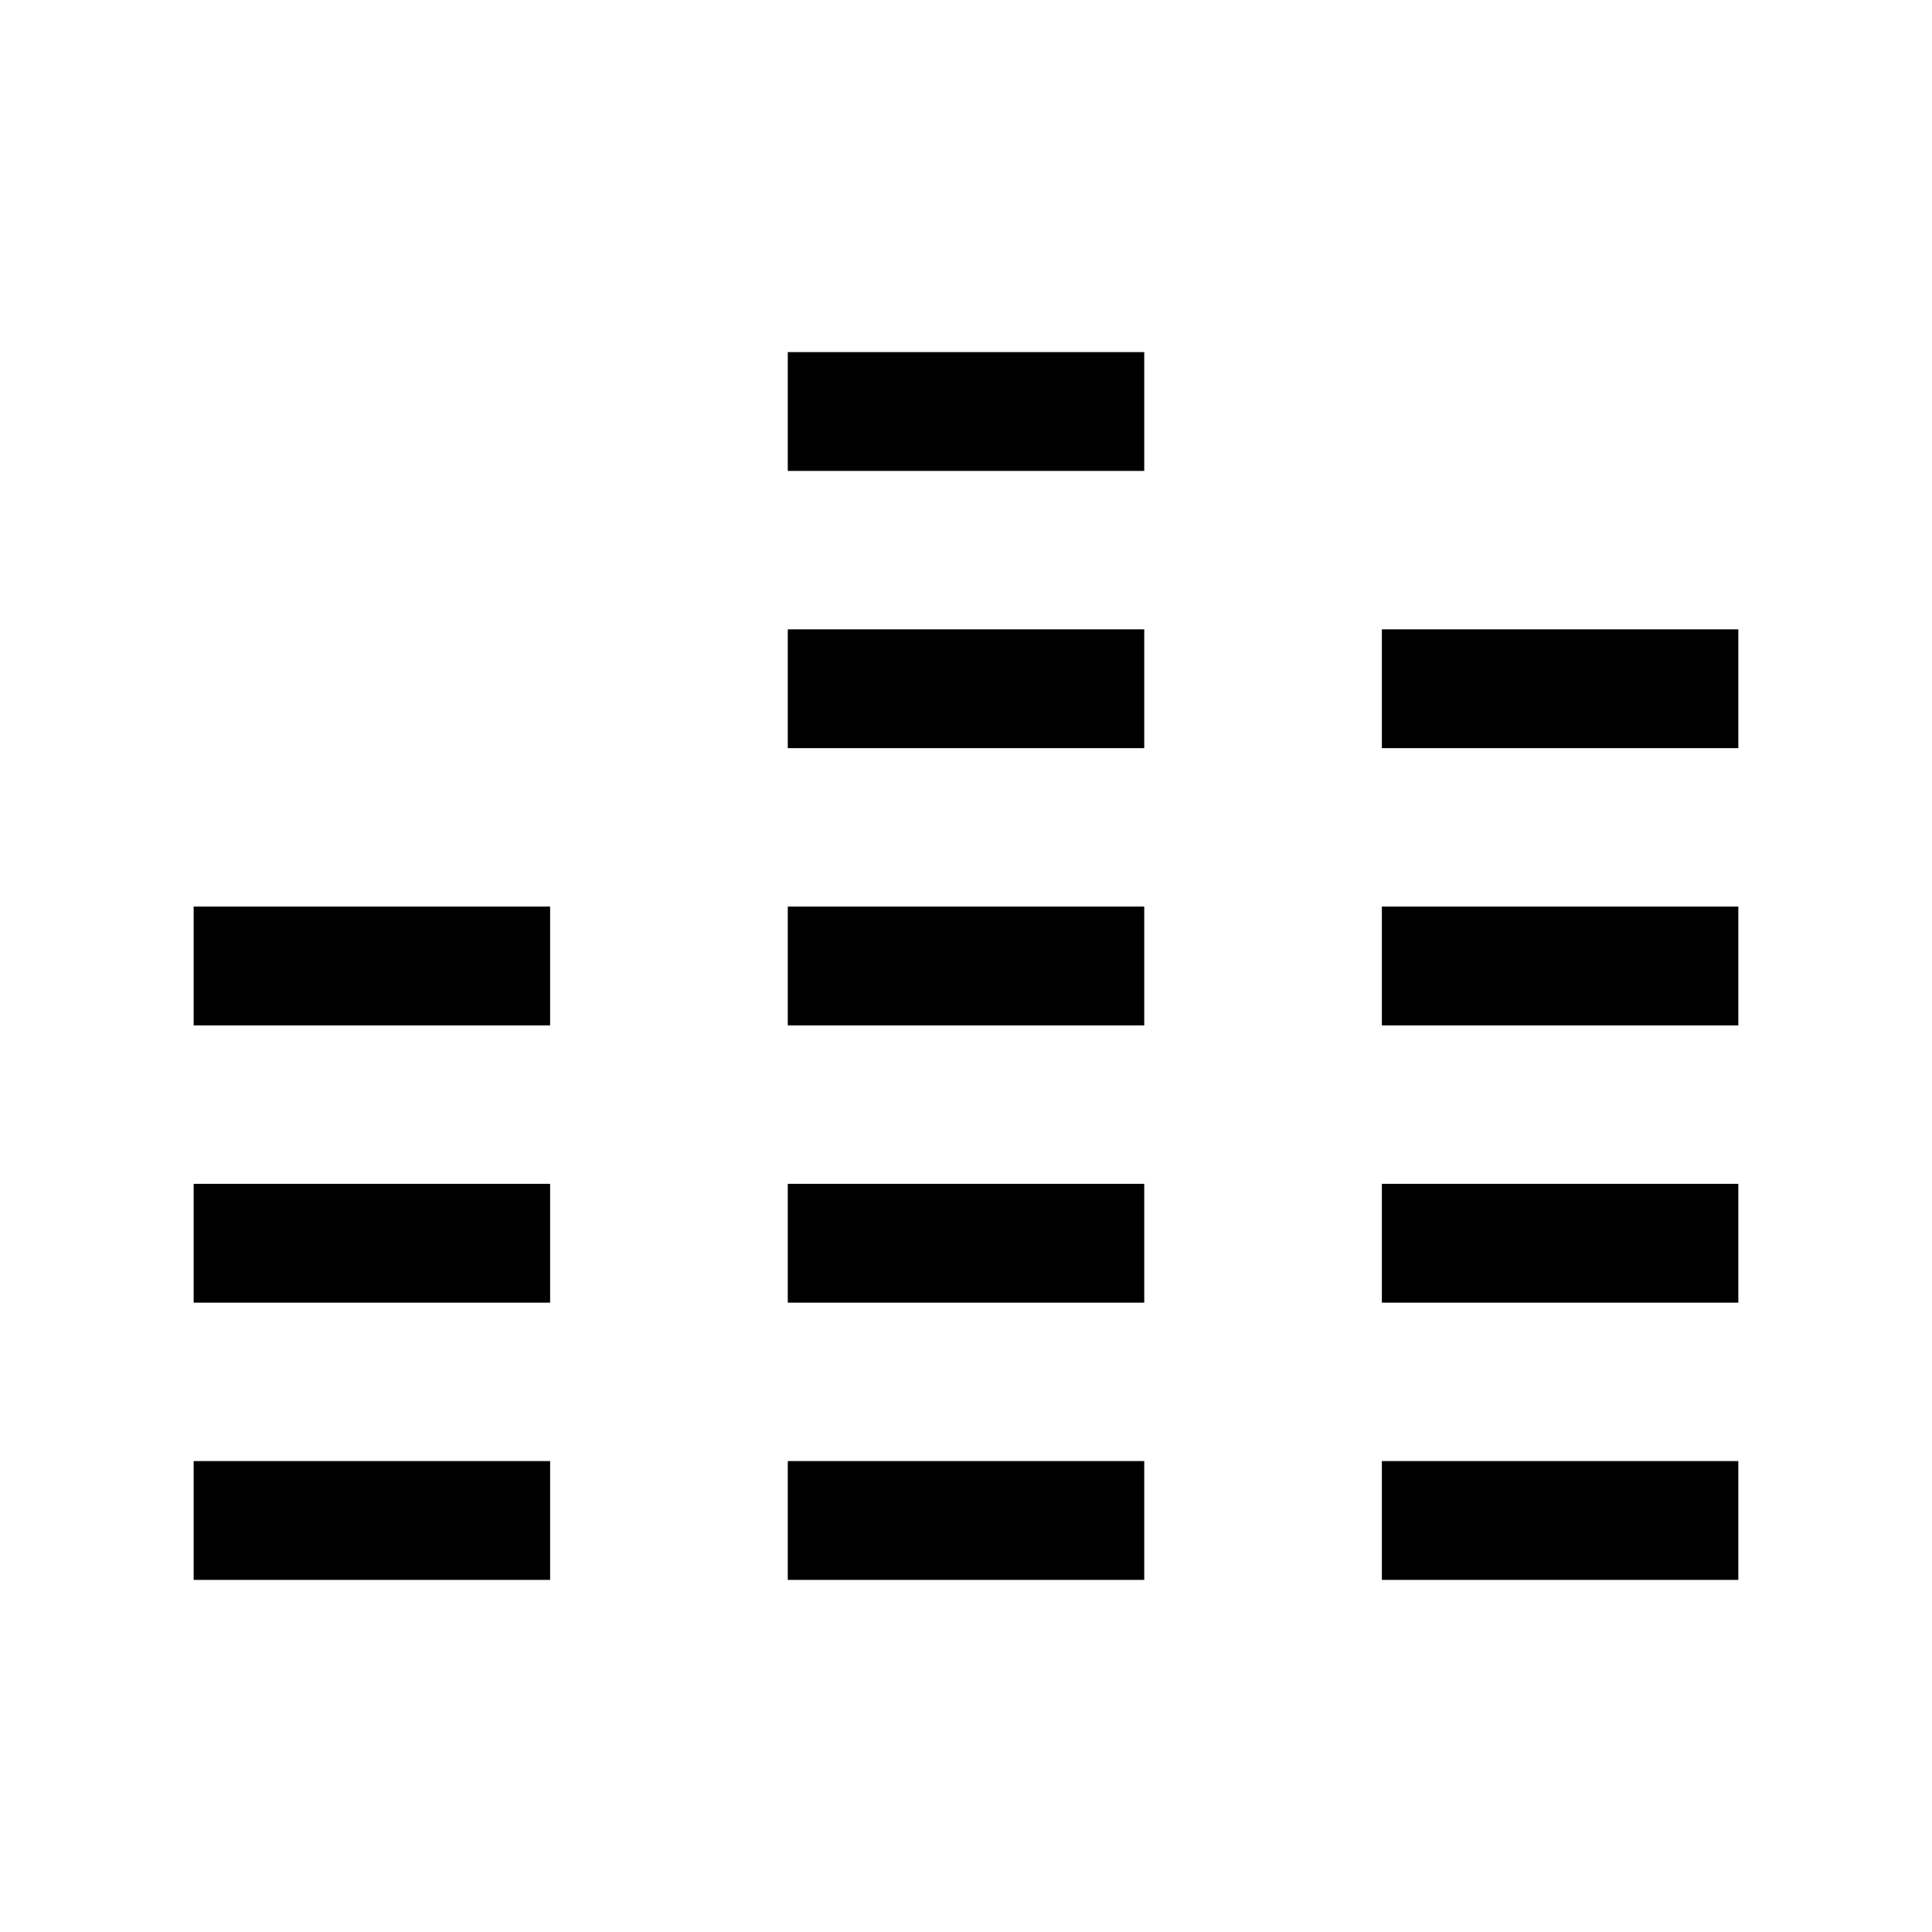
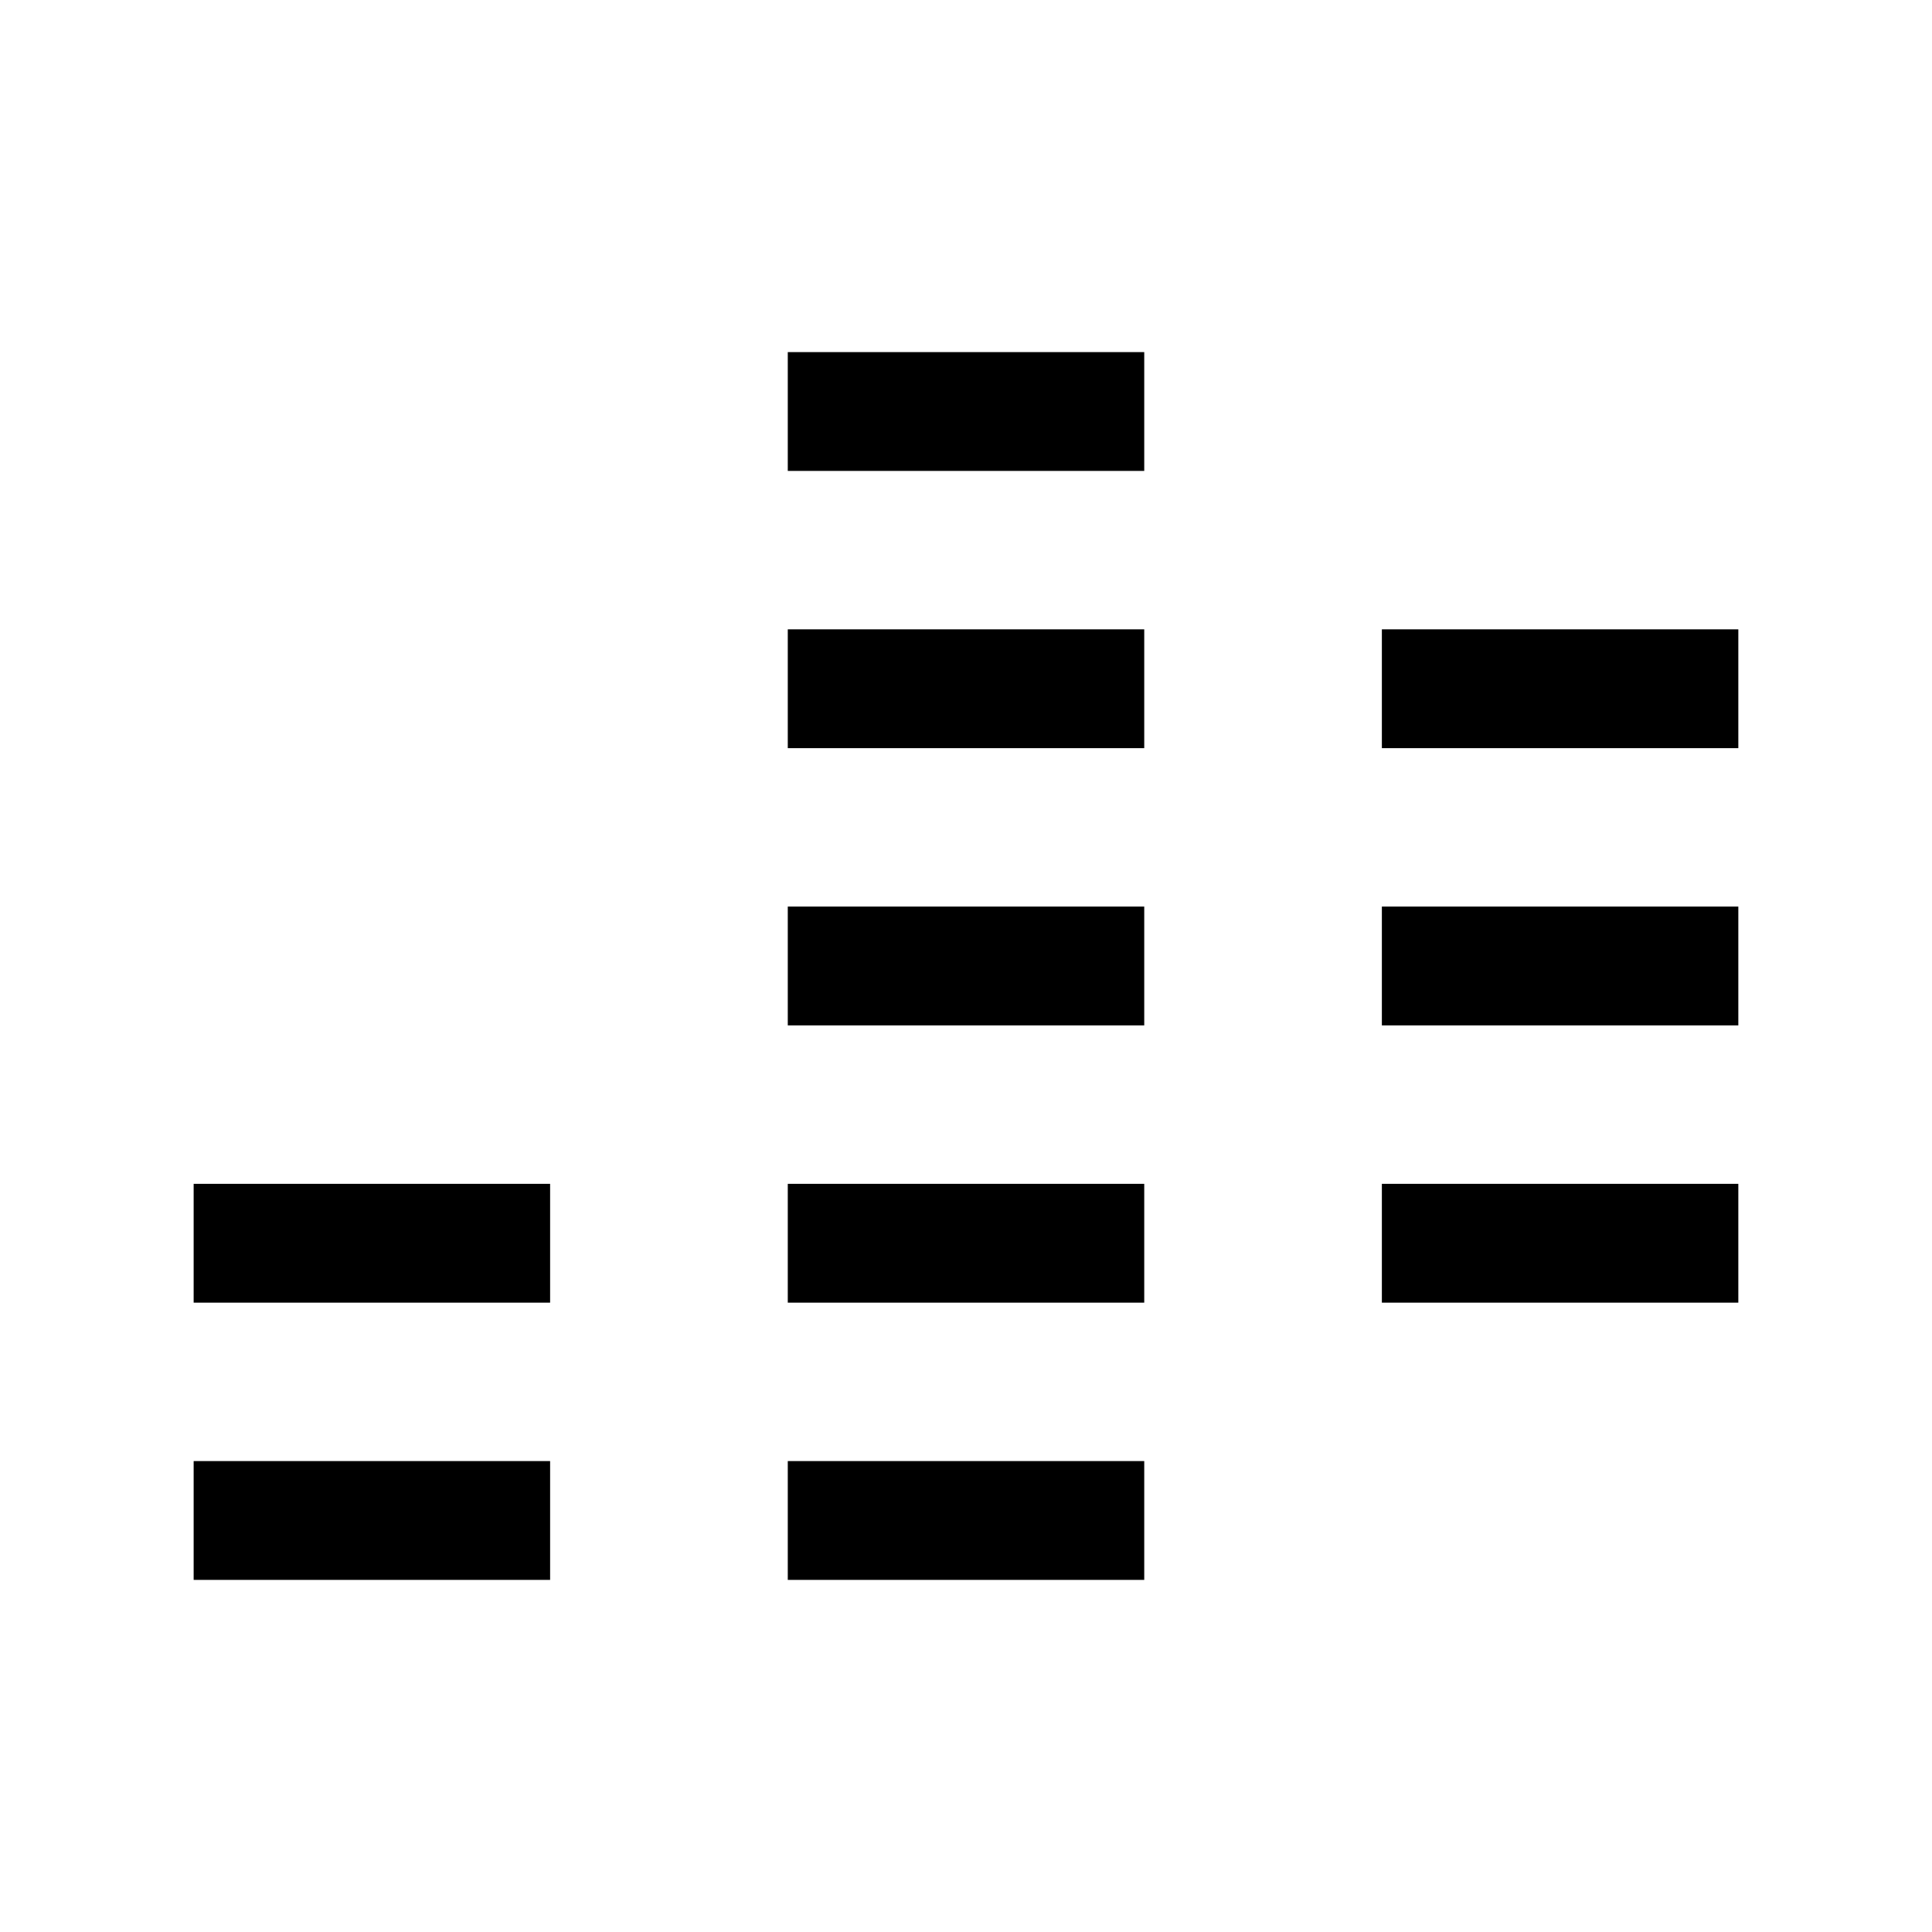
<svg xmlns="http://www.w3.org/2000/svg" fill="#000000" width="800px" height="800px" version="1.1" viewBox="144 144 512 512">
  <g>
    <path d="m510.21 310.78h94.465v31.488h-94.465z" />
    <path d="m510.21 384.25h94.465v31.488h-94.465z" />
-     <path d="m510.21 531.2h94.465v31.488h-94.465z" />
    <path d="m510.21 457.73h94.465v31.488h-94.465z" />
    <path d="m352.77 237.31h94.465v31.488h-94.465z" />
    <path d="m195.32 531.2h94.465v31.488h-94.465z" />
    <path d="m195.32 457.73h94.465v31.488h-94.465z" />
-     <path d="m195.32 384.25h94.465v31.488h-94.465z" />
+     <path d="m195.32 384.25h94.465h-94.465z" />
    <path d="m352.77 384.25h94.465v31.488h-94.465z" />
    <path d="m352.77 310.78h94.465v31.488h-94.465z" />
    <path d="m352.77 457.73h94.465v31.488h-94.465z" />
    <path d="m352.77 531.2h94.465v31.488h-94.465z" />
  </g>
</svg>